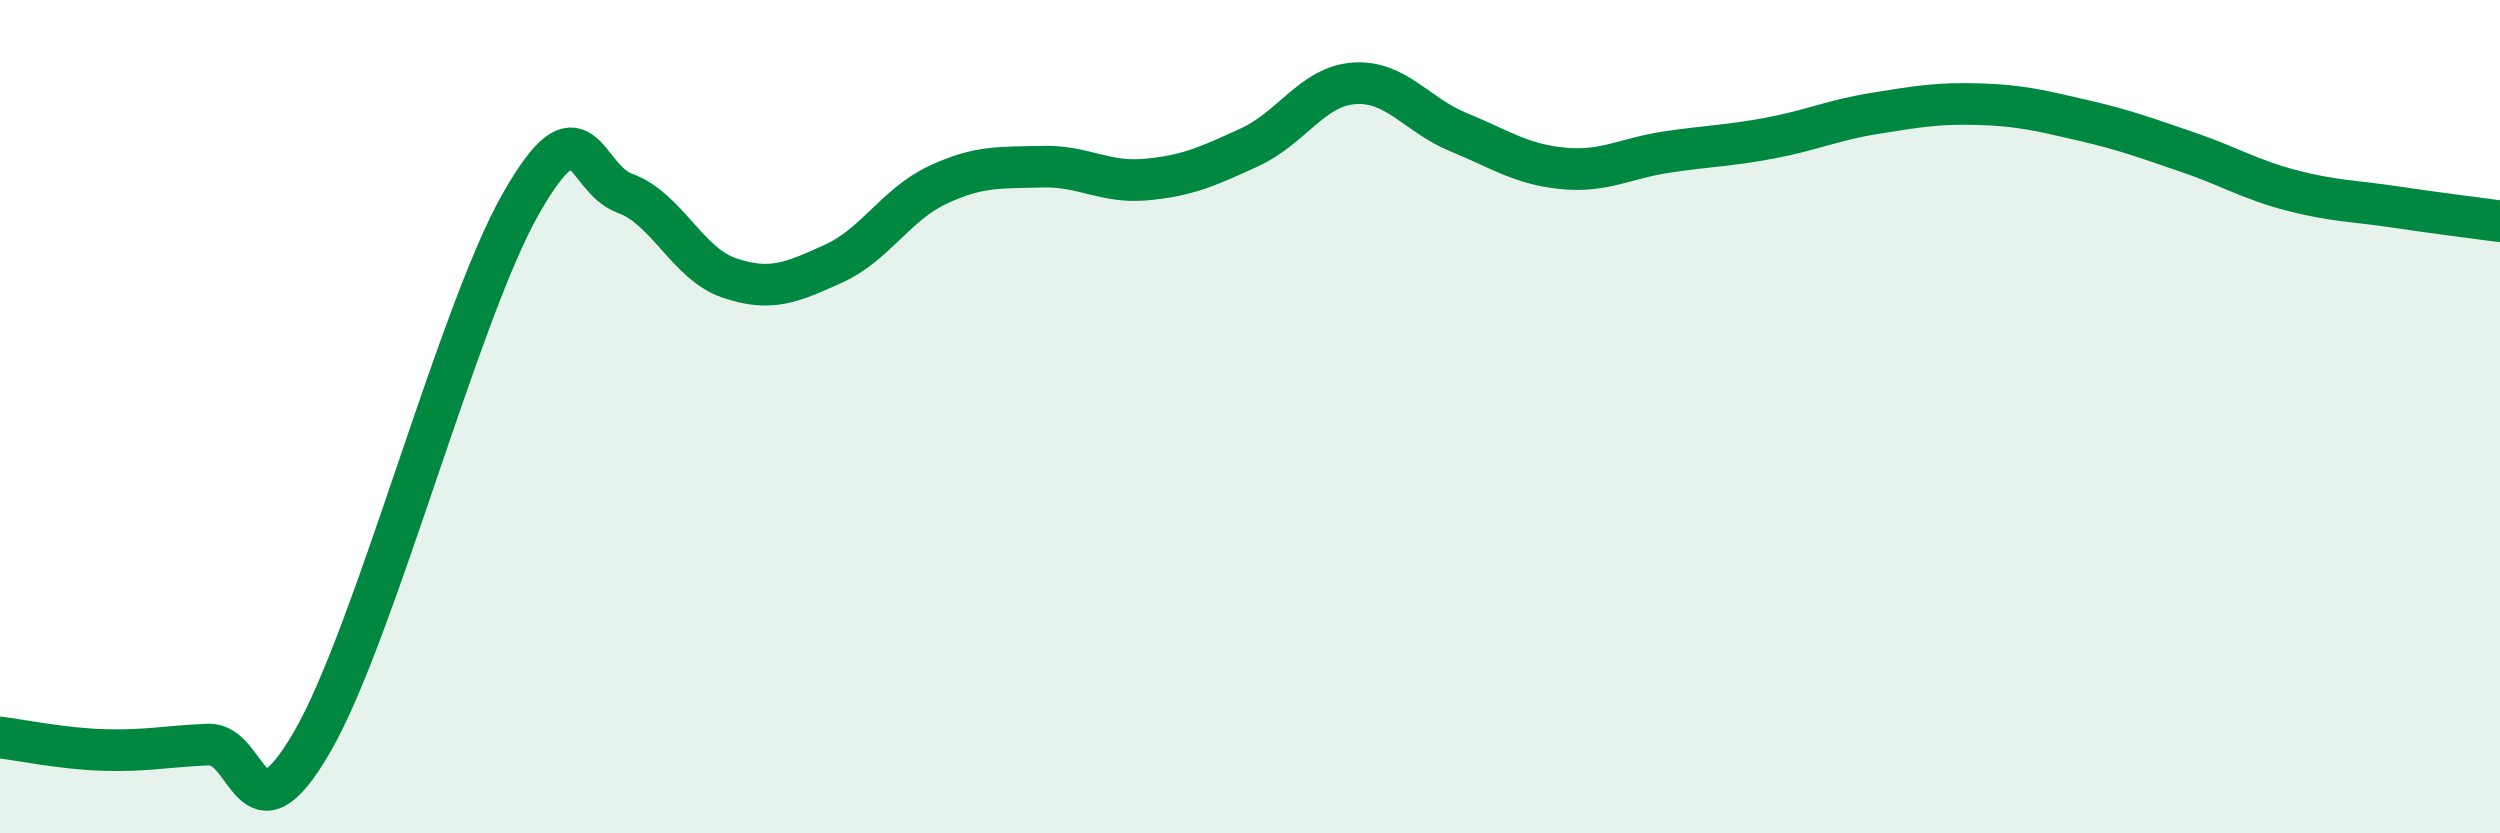
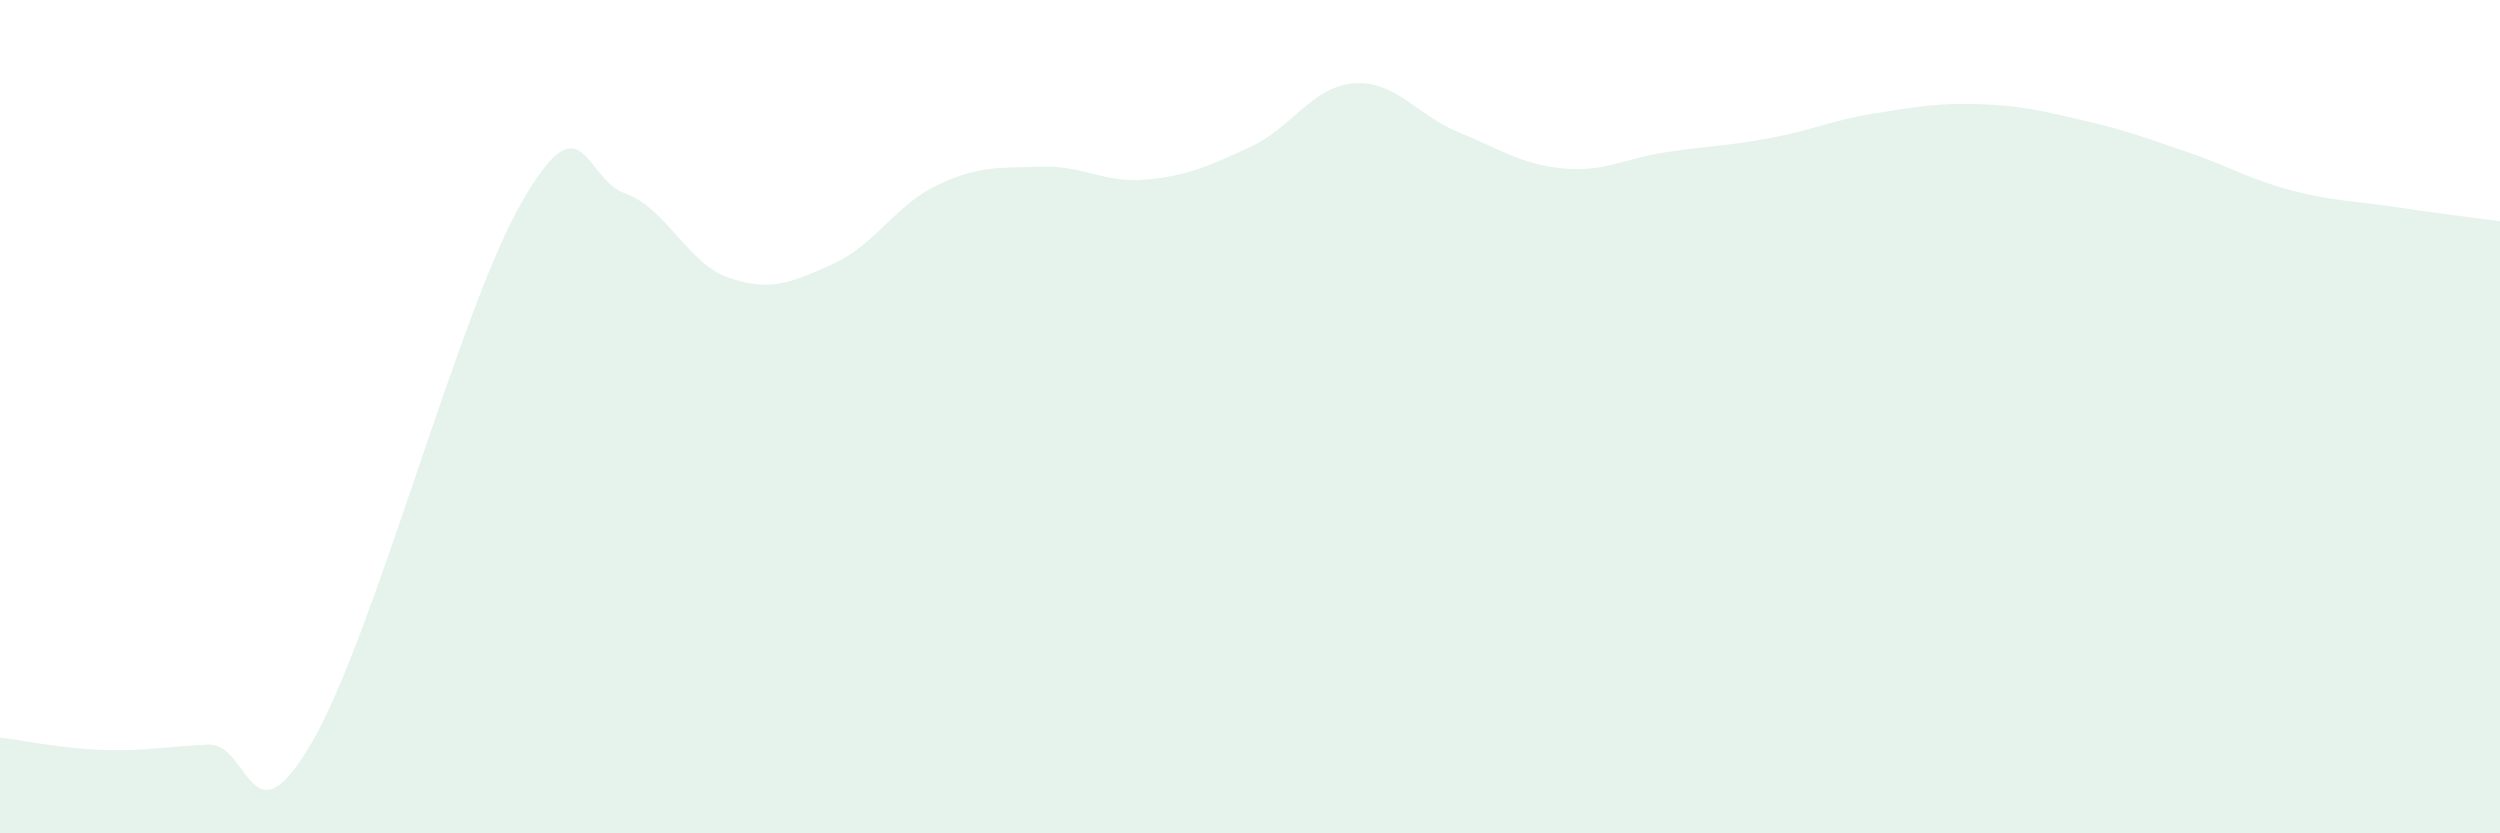
<svg xmlns="http://www.w3.org/2000/svg" width="60" height="20" viewBox="0 0 60 20">
  <path d="M 0,17.7 C 0.5,17.76 1.5,17.97 2.5,18 C 3.5,18.03 4,17.91 5,17.87 C 6,17.83 6,20.39 7.5,17.79 C 9,15.19 11,7.52 12.5,4.89 C 14,2.26 14,4.28 15,4.64 C 16,5 16.5,6.33 17.5,6.67 C 18.5,7.01 19,6.78 20,6.33 C 21,5.88 21.5,4.91 22.5,4.44 C 23.5,3.97 24,4.03 25,4 C 26,3.97 26.5,4.4 27.5,4.31 C 28.5,4.22 29,3.99 30,3.53 C 31,3.07 31.5,2.07 32.5,2 C 33.5,1.93 34,2.76 35,3.17 C 36,3.58 36.5,3.94 37.5,4.04 C 38.5,4.14 39,3.8 40,3.65 C 41,3.5 41.5,3.5 42.5,3.31 C 43.5,3.12 44,2.88 45,2.72 C 46,2.56 46.5,2.47 47.5,2.5 C 48.5,2.53 49,2.66 50,2.89 C 51,3.12 51.5,3.31 52.5,3.65 C 53.5,3.99 54,4.31 55,4.57 C 56,4.83 56.5,4.82 57.5,4.97 C 58.5,5.12 59.5,5.24 60,5.31L60 20L0 20Z" fill="#008740" opacity="0.1" stroke-linecap="round" stroke-linejoin="round" />
-   <path d="M 0,17.7 C 0.5,17.76 1.5,17.97 2.5,18 C 3.5,18.03 4,17.91 5,17.87 C 6,17.83 6,20.39 7.5,17.79 C 9,15.19 11,7.52 12.5,4.89 C 14,2.26 14,4.28 15,4.64 C 16,5 16.5,6.33 17.5,6.67 C 18.5,7.01 19,6.78 20,6.33 C 21,5.88 21.5,4.91 22.5,4.44 C 23.5,3.97 24,4.03 25,4 C 26,3.97 26.5,4.4 27.5,4.31 C 28.5,4.22 29,3.99 30,3.53 C 31,3.07 31.5,2.07 32.5,2 C 33.5,1.93 34,2.76 35,3.17 C 36,3.58 36.5,3.94 37.5,4.04 C 38.5,4.14 39,3.8 40,3.65 C 41,3.5 41.5,3.5 42.5,3.31 C 43.5,3.12 44,2.88 45,2.72 C 46,2.56 46.5,2.47 47.5,2.5 C 48.5,2.53 49,2.66 50,2.89 C 51,3.12 51.5,3.31 52.5,3.65 C 53.5,3.99 54,4.31 55,4.57 C 56,4.83 56.5,4.82 57.5,4.97 C 58.5,5.12 59.5,5.24 60,5.31" stroke="#008740" stroke-width="1" fill="none" stroke-linecap="round" stroke-linejoin="round" />
</svg>